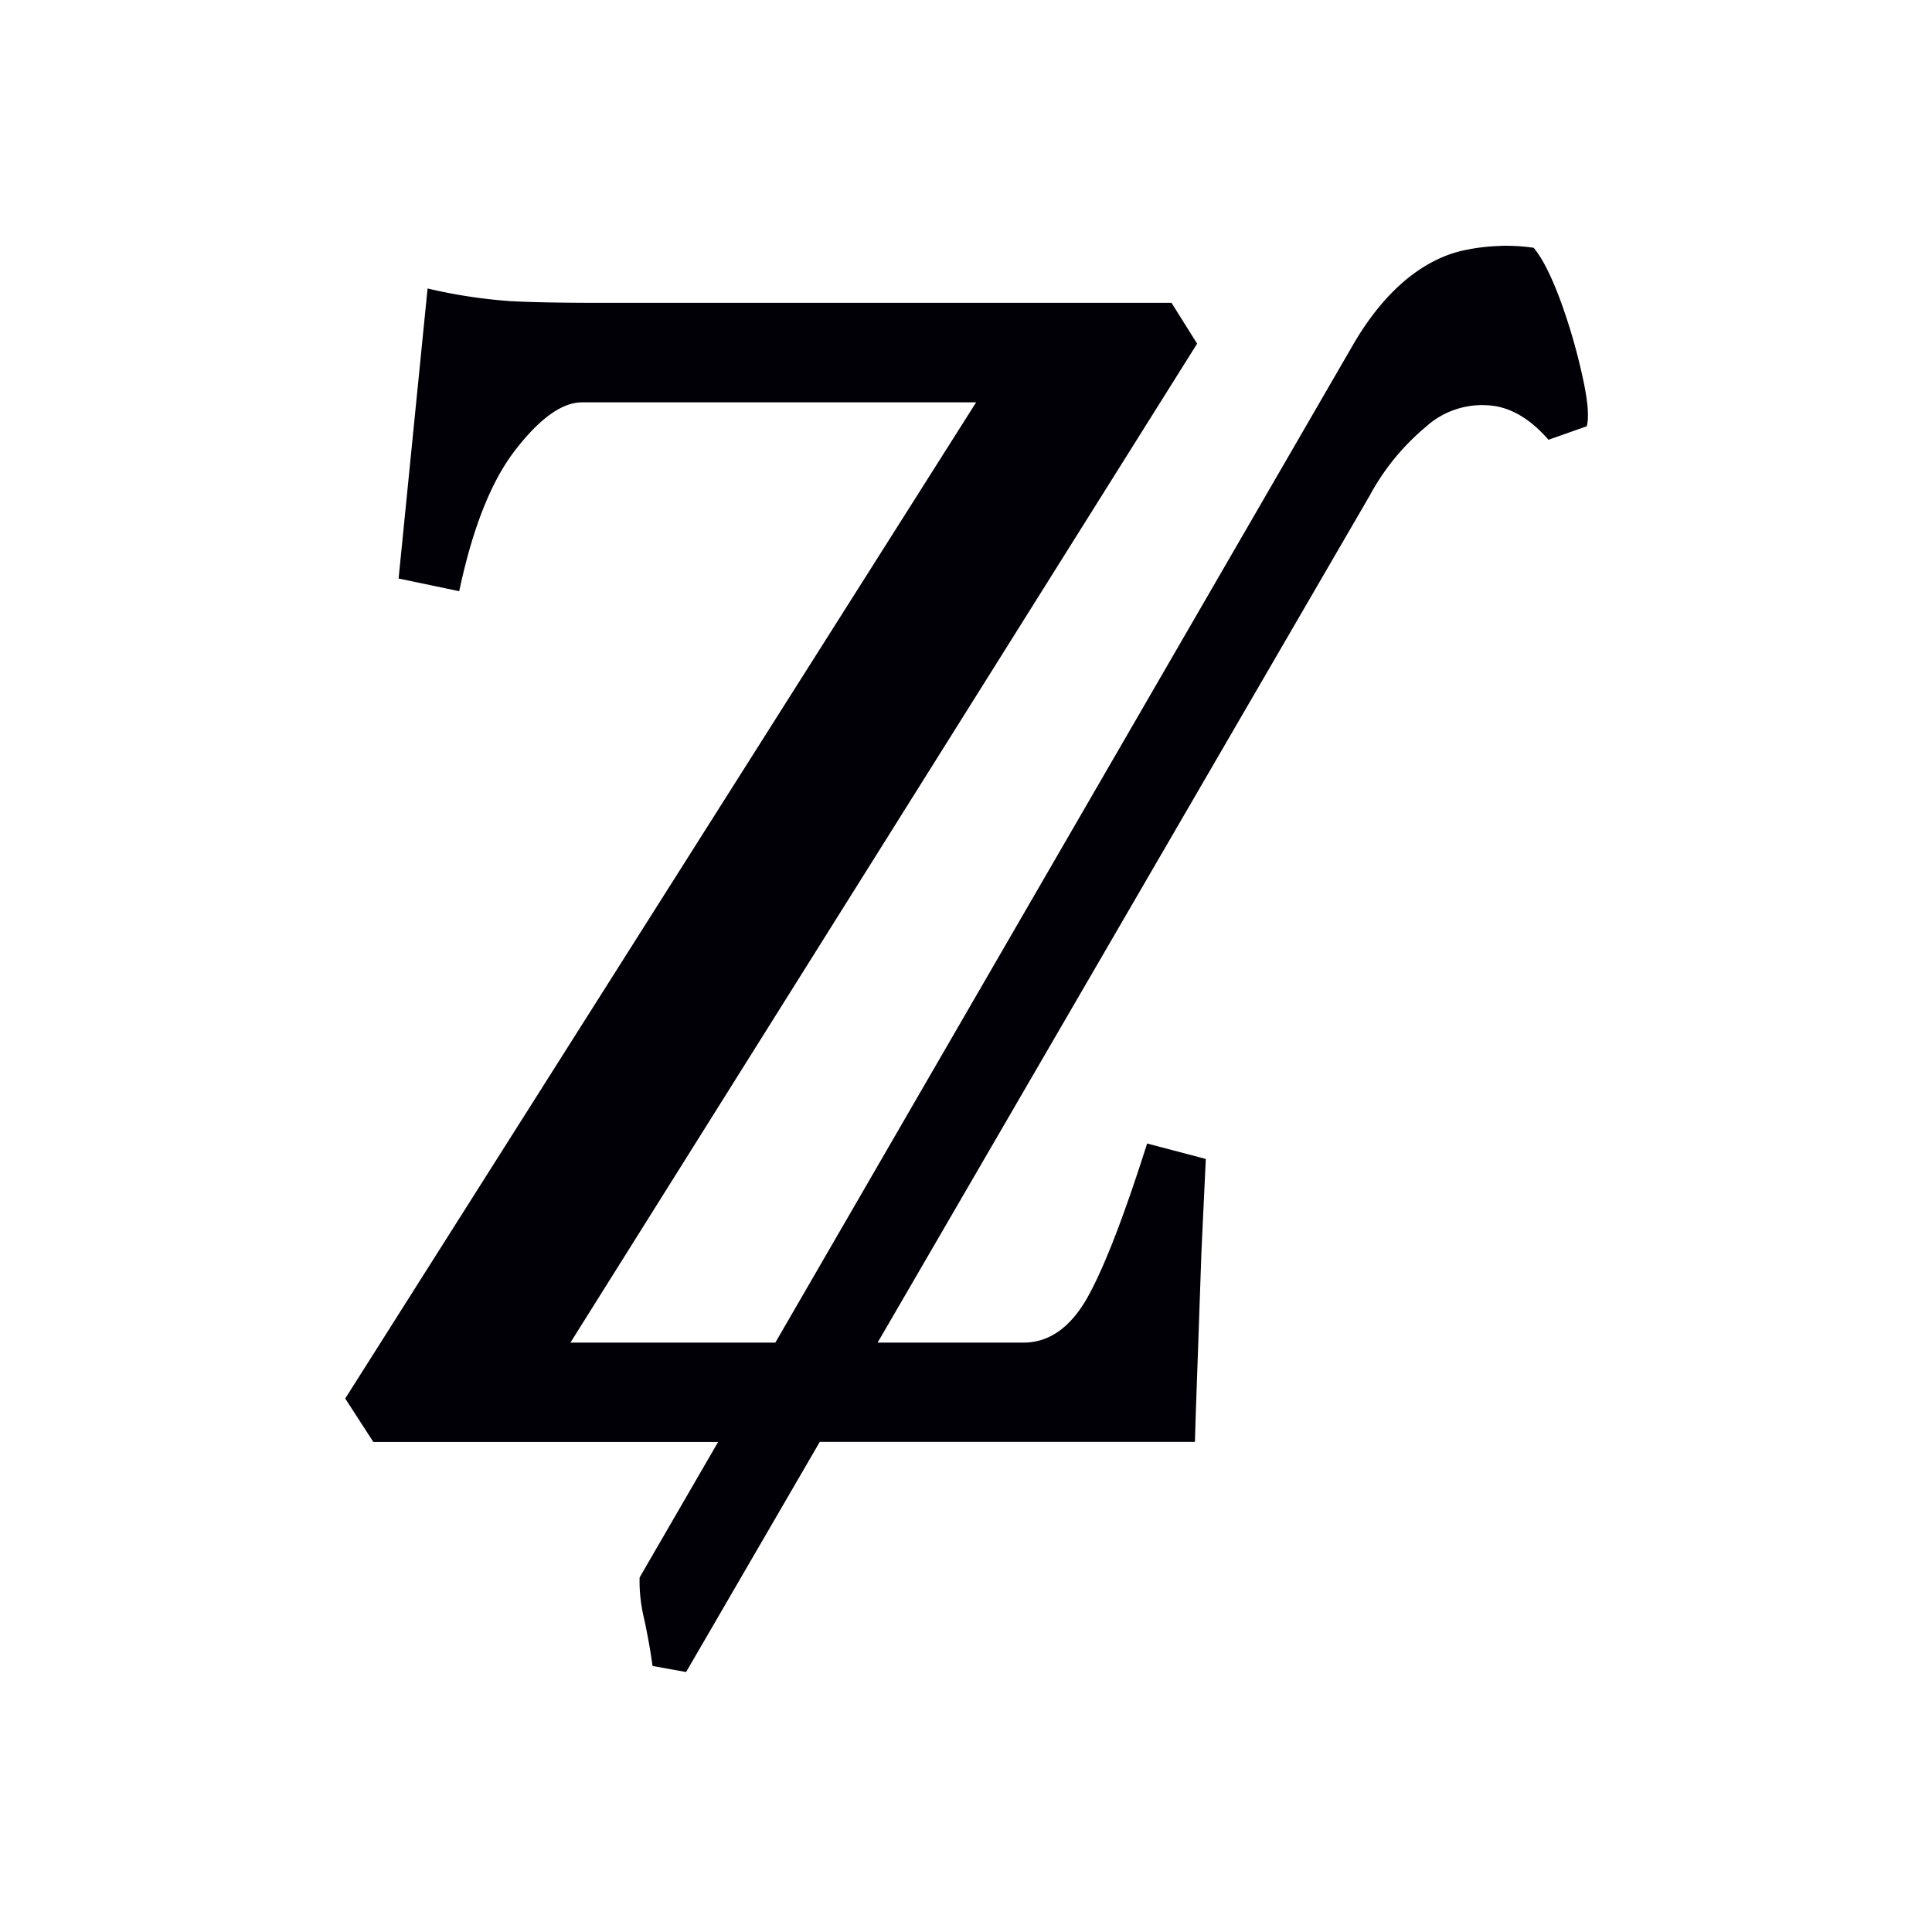
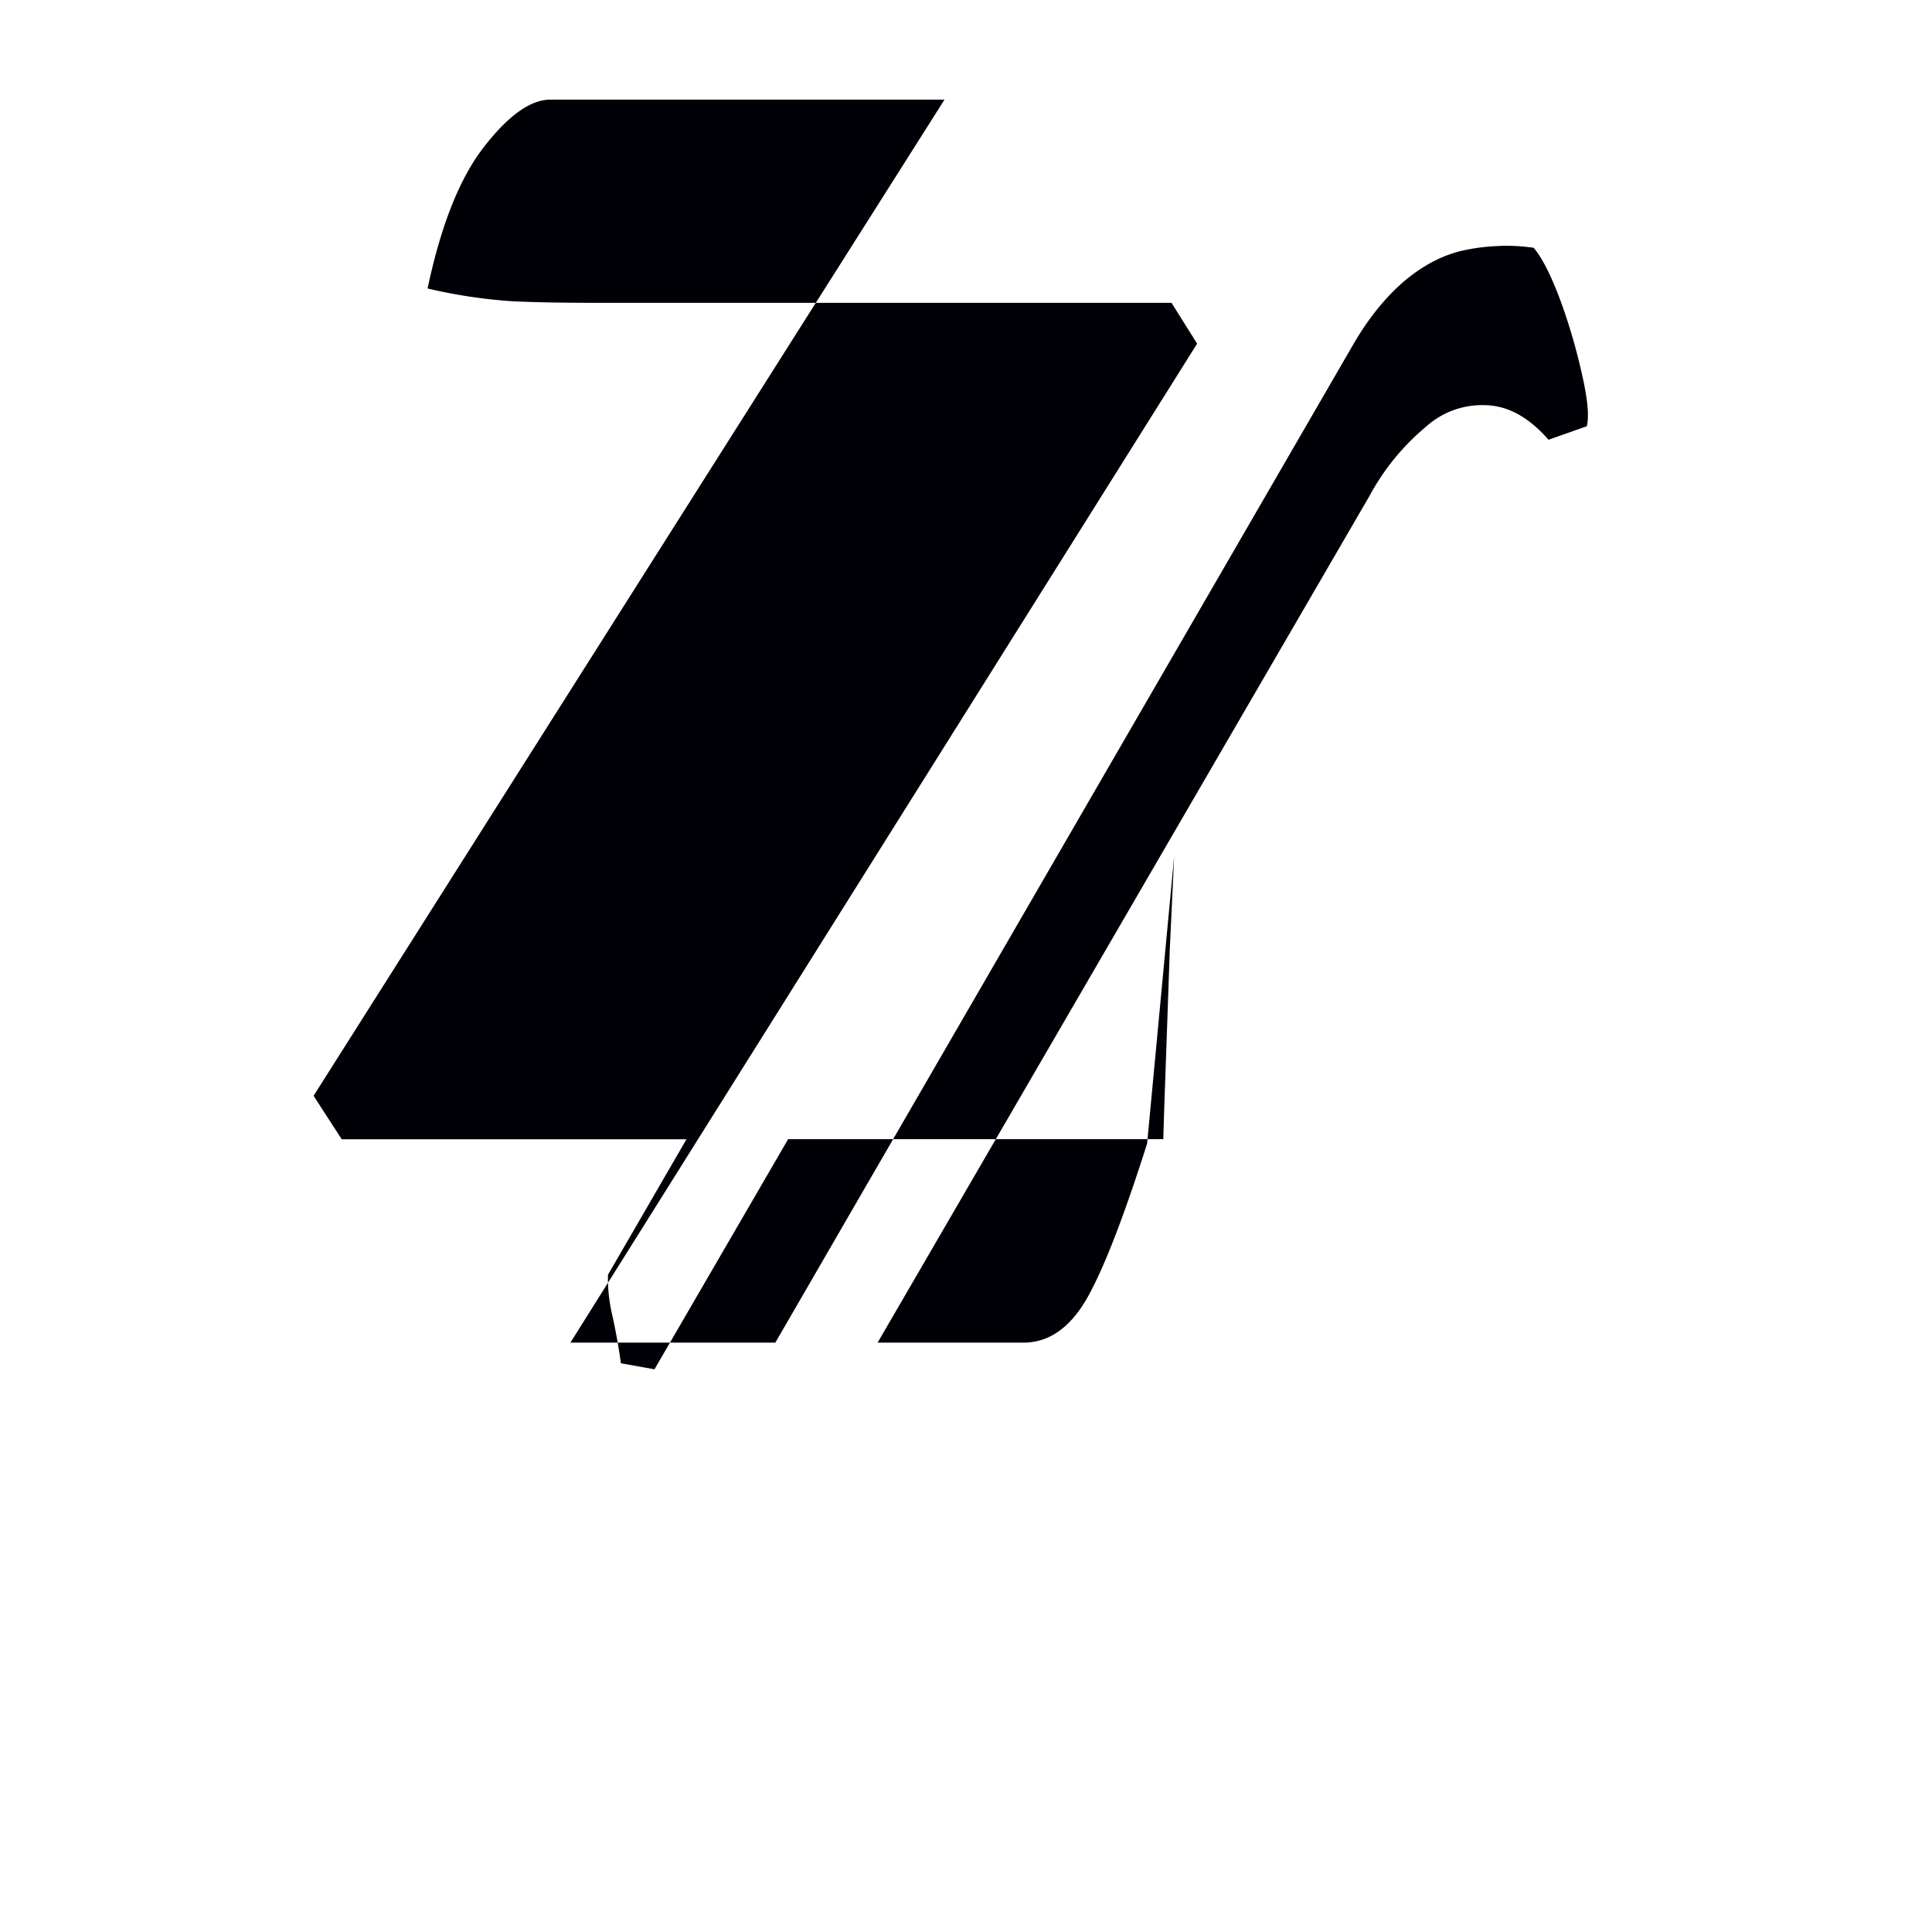
<svg xmlns="http://www.w3.org/2000/svg" width="16" height="16" viewBox="0 0 12 12">
-   <path style="font-style:normal;font-variant:normal;font-weight:400;font-stretch:normal;font-size:11.5px;line-height:0;font-family:'Gentium Book Plus';-inkscape-font-specification:'Gentium Book Plus';font-variant-ligatures:normal;font-variant-caps:normal;font-variant-numeric:normal;font-feature-settings:normal;text-align:start;writing-mode:lr-tb;text-anchor:start;fill:#000006;fill-opacity:1;stroke:none;stroke-width:.2;stroke-linecap:square;stroke-linejoin:bevel;stroke-miterlimit:4;stroke-dasharray:none;stroke-dashoffset:0;stroke-opacity:1;paint-order:markers stroke fill" d="M12.424 2.037a1.612 1.612 0 0 0-.276.031c-.18.034-.35.12-.511.254-.16.135-.306.315-.436.541l-4.78 8.256H4.724l5.19-8.273-.212-.338H4.963c-.295 0-.54-.004-.734-.014a4.301 4.301 0 0 1-.688-.105l-.24 2.402.502.105c.11-.519.263-.908.463-1.167.204-.265.39-.397.554-.397h3.264l-5.225 8.25.233.36h2.855l-.65 1.122c-.003.114.01.23.039.35.025.116.049.243.068.383l.278.05 1.107-1.906h3.107c.005-.194.014-.434.024-.718l.03-.862.036-.763L9.5 9.47c-.195.614-.362 1.044-.502 1.289-.14.24-.314.36-.523.36H7.268l4.076-7.016a1.939 1.939 0 0 1 .463-.567.693.693 0 0 1 .504-.18c.18.006.352.101.513.286l.317-.112c.02-.076.009-.215-.037-.418a4.83 4.83 0 0 0-.18-.62c-.078-.21-.152-.356-.223-.44a1.618 1.618 0 0 0-.277-.016z" transform="scale(.75)" />
+   <path style="font-style:normal;font-variant:normal;font-weight:400;font-stretch:normal;font-size:11.5px;line-height:0;font-family:'Gentium Book Plus';-inkscape-font-specification:'Gentium Book Plus';font-variant-ligatures:normal;font-variant-caps:normal;font-variant-numeric:normal;font-feature-settings:normal;text-align:start;writing-mode:lr-tb;text-anchor:start;fill:#000006;fill-opacity:1;stroke:none;stroke-width:.2;stroke-linecap:square;stroke-linejoin:bevel;stroke-miterlimit:4;stroke-dasharray:none;stroke-dashoffset:0;stroke-opacity:1;paint-order:markers stroke fill" d="M12.424 2.037a1.612 1.612 0 0 0-.276.031c-.18.034-.35.12-.511.254-.16.135-.306.315-.436.541l-4.78 8.256H4.724l5.19-8.273-.212-.338H4.963c-.295 0-.54-.004-.734-.014a4.301 4.301 0 0 1-.688-.105c.11-.519.263-.908.463-1.167.204-.265.39-.397.554-.397h3.264l-5.225 8.25.233.36h2.855l-.65 1.122c-.003.114.01.23.039.35.025.116.049.243.068.383l.278.05 1.107-1.906h3.107c.005-.194.014-.434.024-.718l.03-.862.036-.763L9.5 9.47c-.195.614-.362 1.044-.502 1.289-.14.24-.314.36-.523.36H7.268l4.076-7.016a1.939 1.939 0 0 1 .463-.567.693.693 0 0 1 .504-.18c.18.006.352.101.513.286l.317-.112c.02-.076.009-.215-.037-.418a4.83 4.83 0 0 0-.18-.62c-.078-.21-.152-.356-.223-.44a1.618 1.618 0 0 0-.277-.016z" transform="scale(.75)" />
</svg>